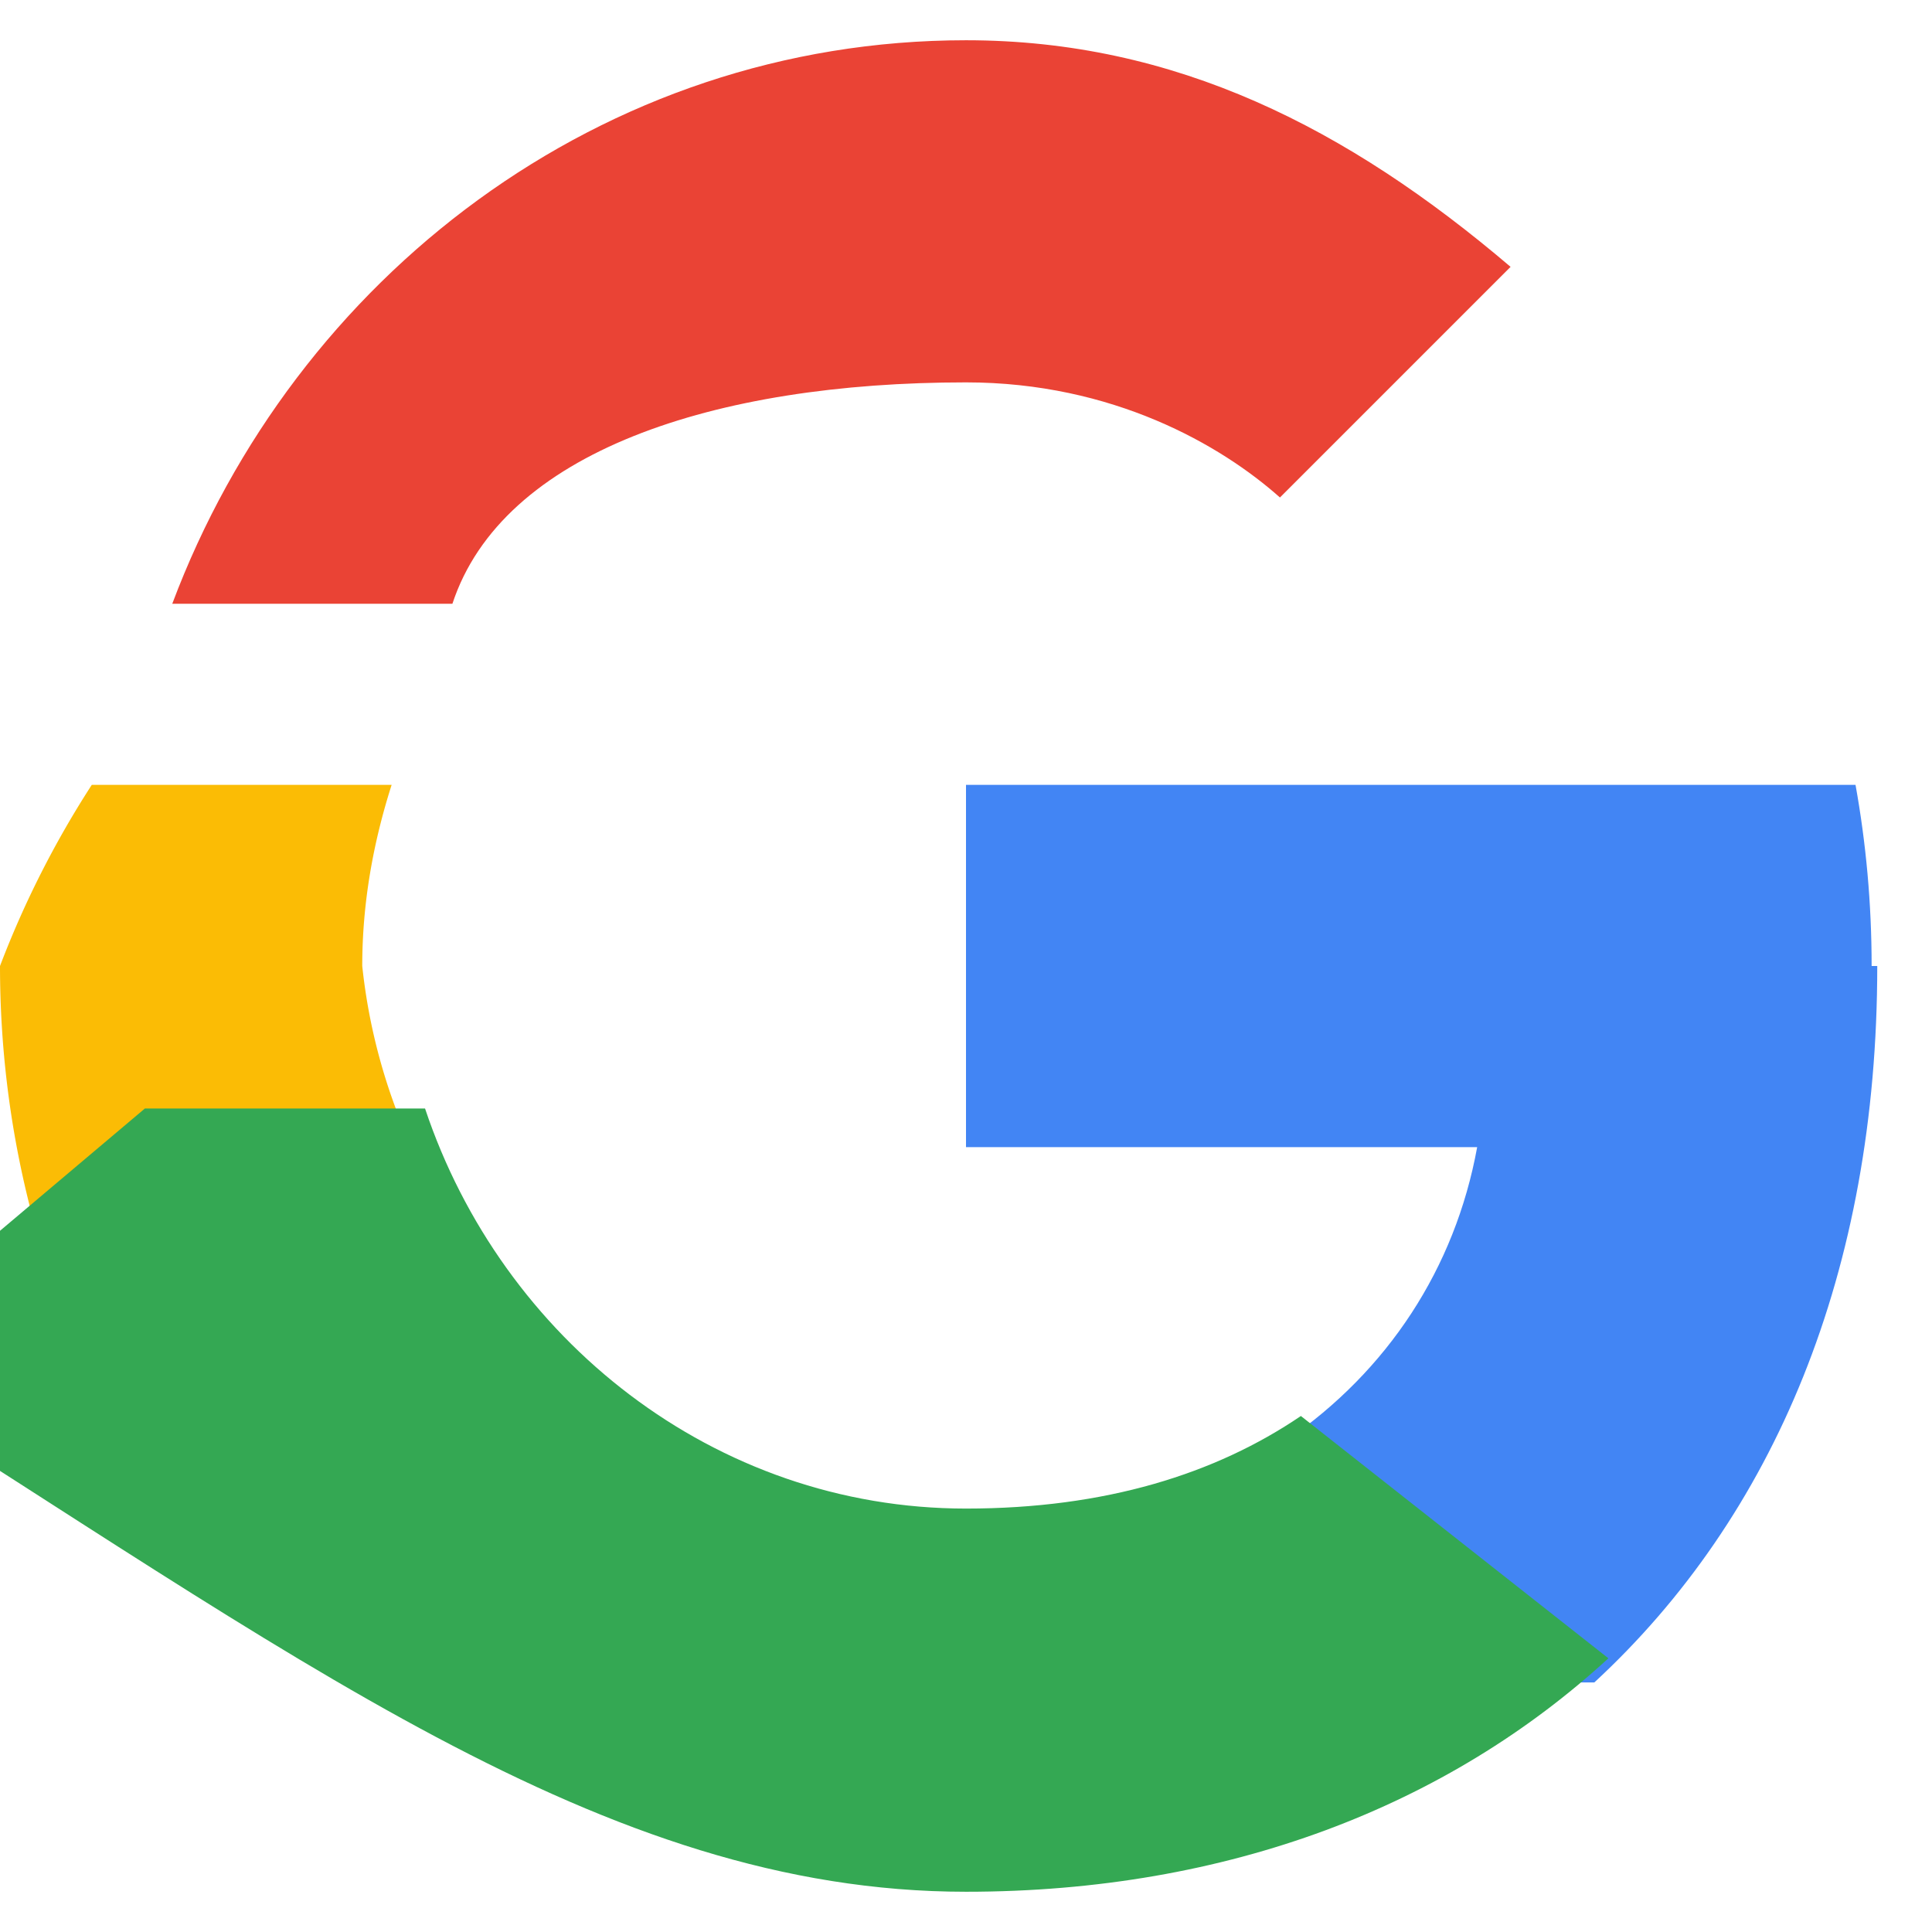
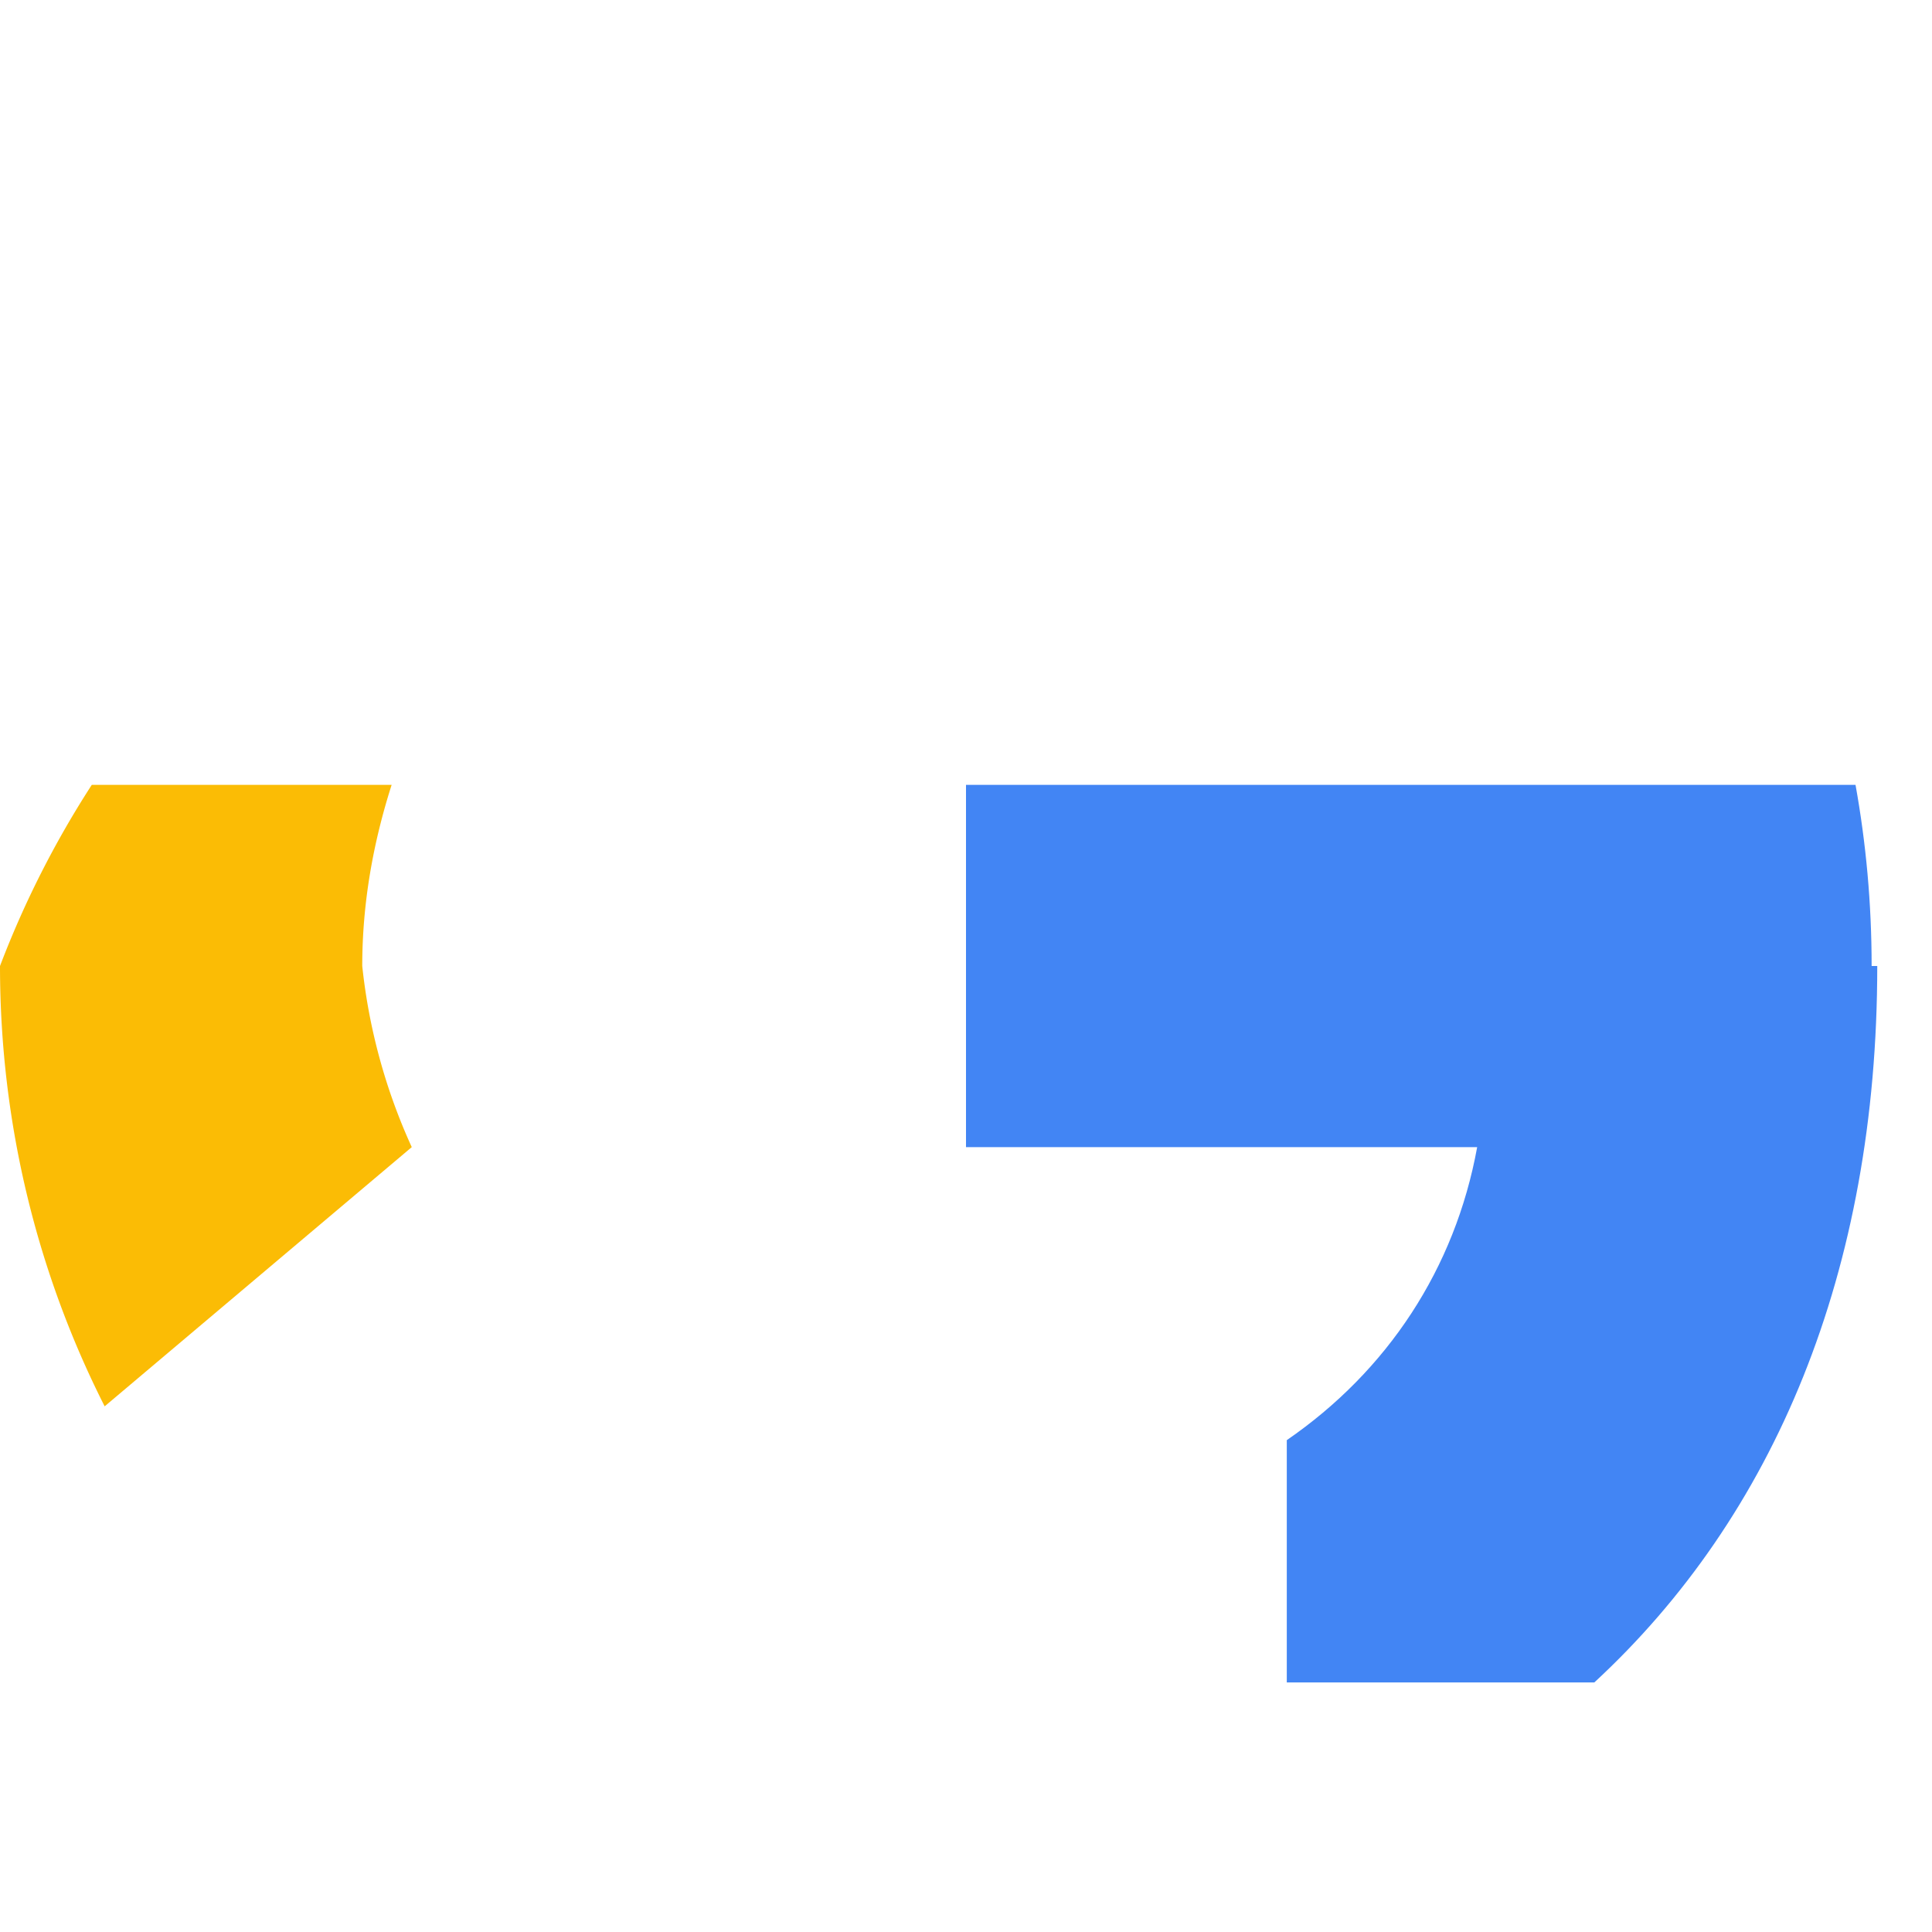
<svg xmlns="http://www.w3.org/2000/svg" width="20" height="20" viewBox="0 0 48 48">
-   <path fill="#EA4335" d="M24 9.5c3.65 0 6.34 1.56 7.8 2.86l5.73-5.73C33.48 3.18 29.2 1 24 1 14.94 1 7.32 6.9 4.28 15h6.96C12.48 11.23 17.74 9.5 24 9.5z" />
  <path fill="#4285F4" d="M46.5 24c0-1.56-.14-3.06-.4-4.5H24v9h12.7c-.55 3.02-2.23 5.56-4.73 7.28v6.02h7.64c4.47-4.13 7.03-10.2 7.03-17.8z" />
  <path fill="#FBBC05" d="M10.23 28.5A14.49 14.49 0 0 1 9 24c0-1.56.27-3.06.73-4.5H2.28A23.991 23.991 0 0 0 0 24c0 3.94.94 7.66 2.6 10.94l7.63-6.44z" />
-   <path fill="#34A853" d="M24 47c6.52 0 11.98-2.14 15.96-5.8l-7.64-6.02c-2.12 1.44-4.86 2.3-8.32 2.3-6.26 0-11.53-4.22-13.44-9.94h-6.96l-7.63 6.44C7.32 41.1 14.94 47 24 47z" />
</svg>